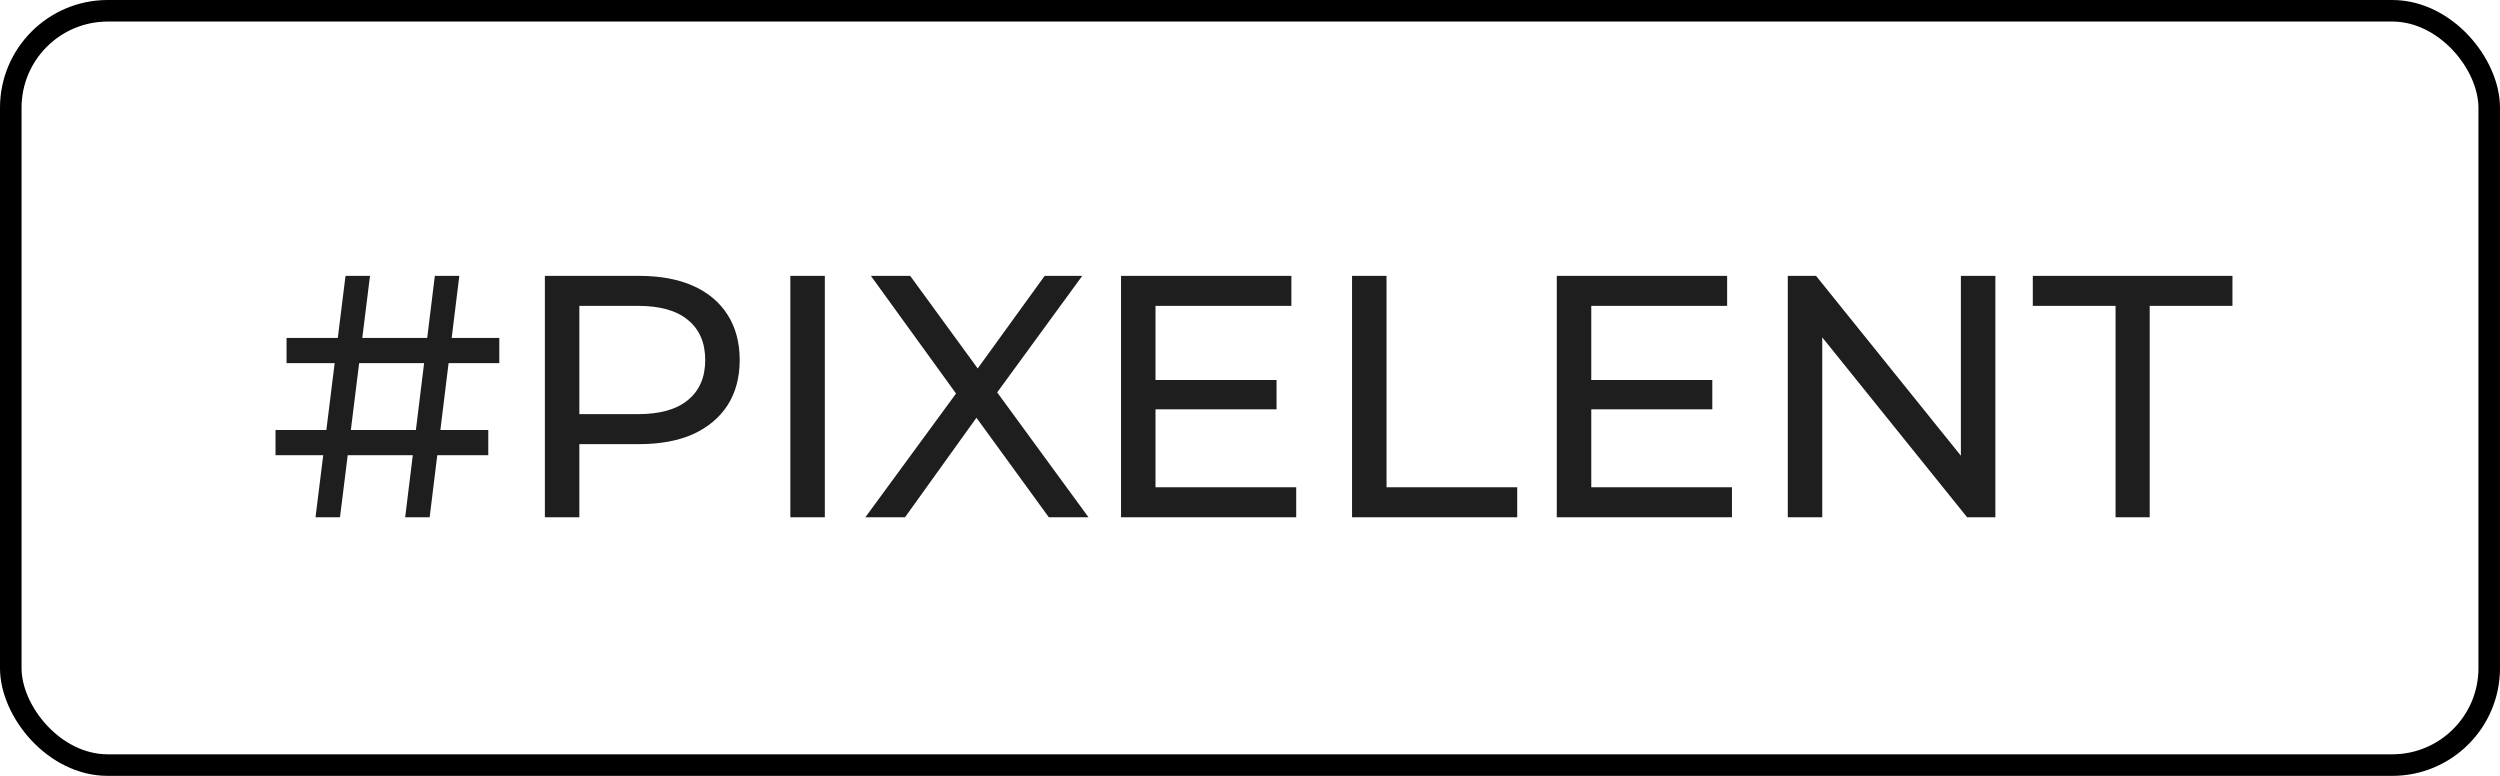
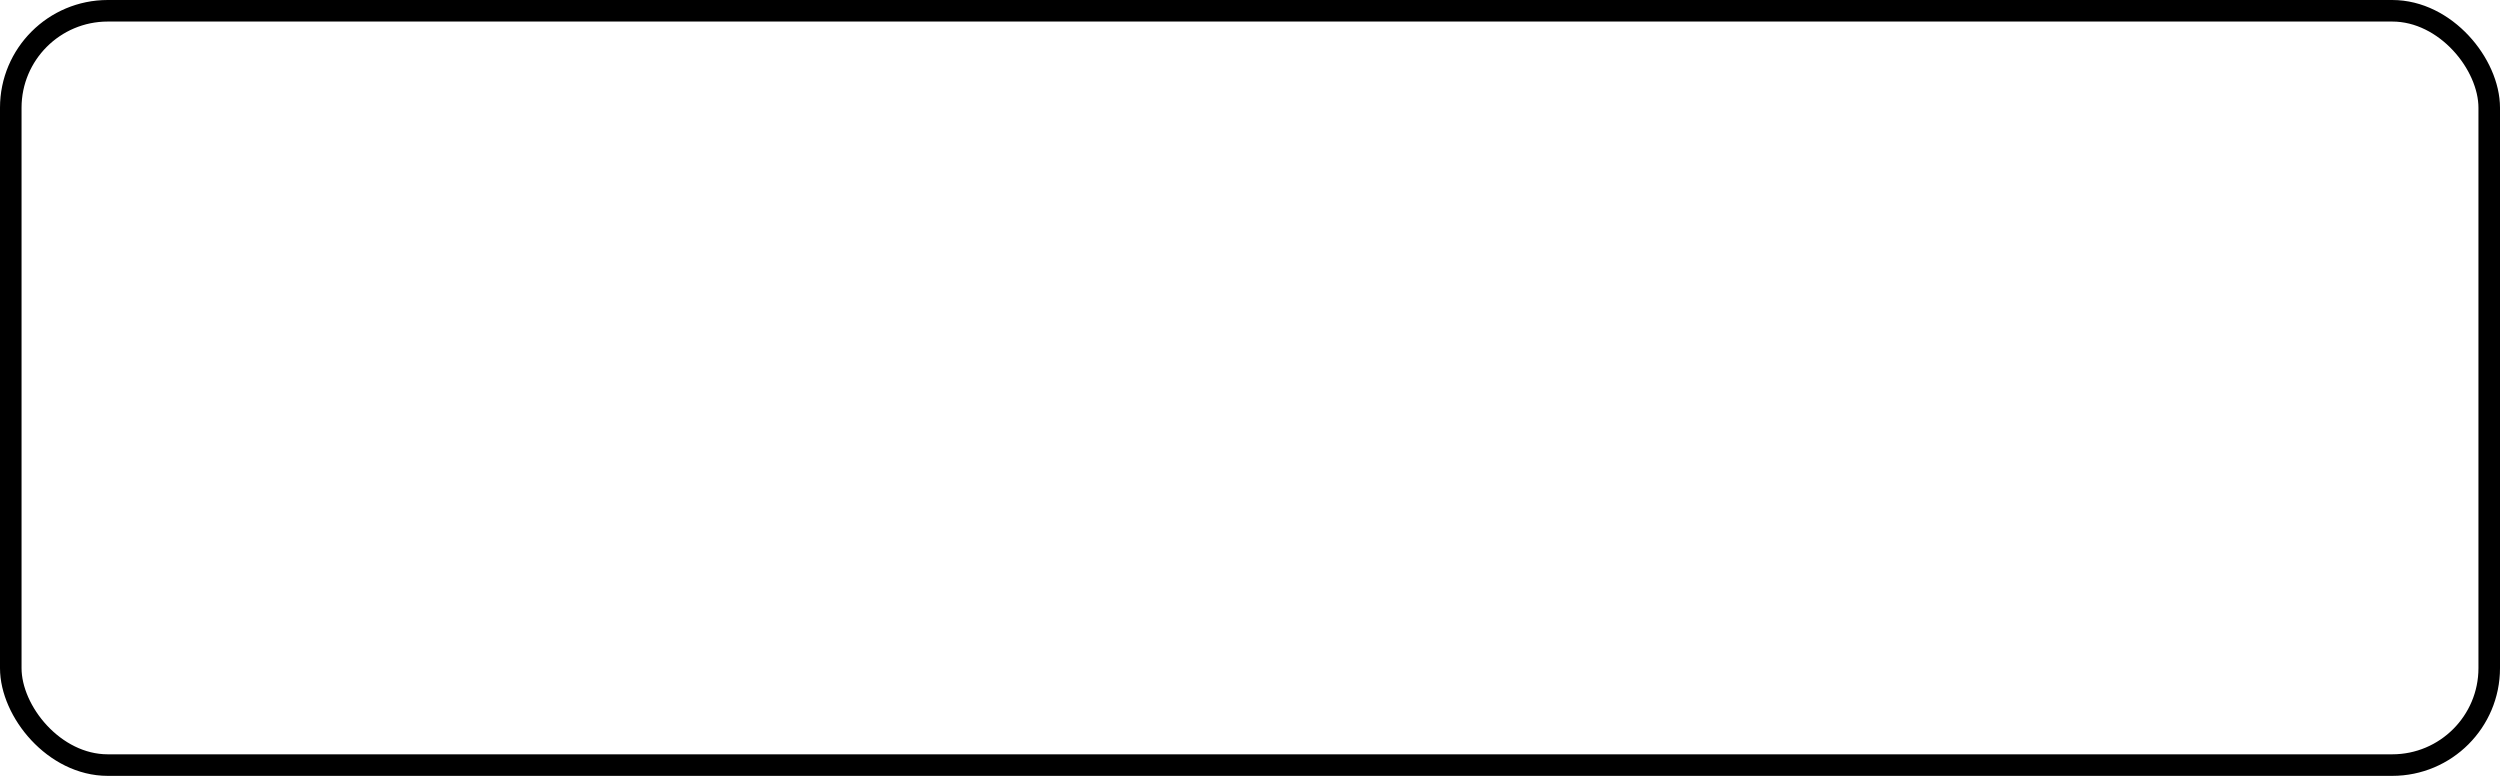
<svg xmlns="http://www.w3.org/2000/svg" width="116" height="36" viewBox="0 0 116 36" fill="none">
-   <path d="M18.8 24L20.176 12.8H21.312L19.936 24H18.8ZM12.784 21.12V19.952H22.656V21.12H12.784ZM14.64 24L16.032 12.8H17.168L15.776 24H14.64ZM13.296 16.848V15.68H23.168V16.848H13.296ZM25.282 24V12.8H29.65C30.631 12.8 31.468 12.955 32.162 13.264C32.855 13.573 33.388 14.021 33.762 14.608C34.135 15.195 34.322 15.893 34.322 16.704C34.322 17.515 34.135 18.213 33.762 18.8C33.388 19.376 32.855 19.824 32.162 20.144C31.468 20.453 30.631 20.608 29.65 20.608H26.162L26.882 19.856V24H25.282ZM26.882 20.016L26.162 19.216H29.602C30.626 19.216 31.399 18.997 31.922 18.56C32.455 18.123 32.722 17.504 32.722 16.704C32.722 15.904 32.455 15.285 31.922 14.848C31.399 14.411 30.626 14.192 29.602 14.192H26.162L26.882 13.392V20.016ZM36.672 24V12.8H38.272V24H36.672ZM40.153 24L44.809 17.648V18.88L40.409 12.8H42.233L45.721 17.584L45.001 17.6L48.473 12.8H50.217L45.849 18.784V17.632L50.505 24H48.665L44.953 18.896H45.657L41.993 24H40.153ZM53.472 17.632H59.232V18.992H53.472V17.632ZM53.616 22.608H60.144V24H52.016V12.8H59.92V14.192H53.616V22.608ZM62.735 24V12.8H64.335V22.608H70.399V24H62.735ZM73.691 17.632H79.451V18.992H73.691V17.632ZM73.835 22.608H80.363V24H72.235V12.8H80.139V14.192H73.835V22.608ZM82.953 24V12.8H84.265L91.673 22H90.985V12.8H92.585V24H91.273L83.865 14.8H84.553V24H82.953ZM98.162 24V14.192H94.322V12.8H103.586V14.192H99.746V24H98.162Z" fill="#1E1E1E" />
  <rect x="0.5" y="0.5" width="115" height="35" rx="4.5" stroke="black" />
</svg>